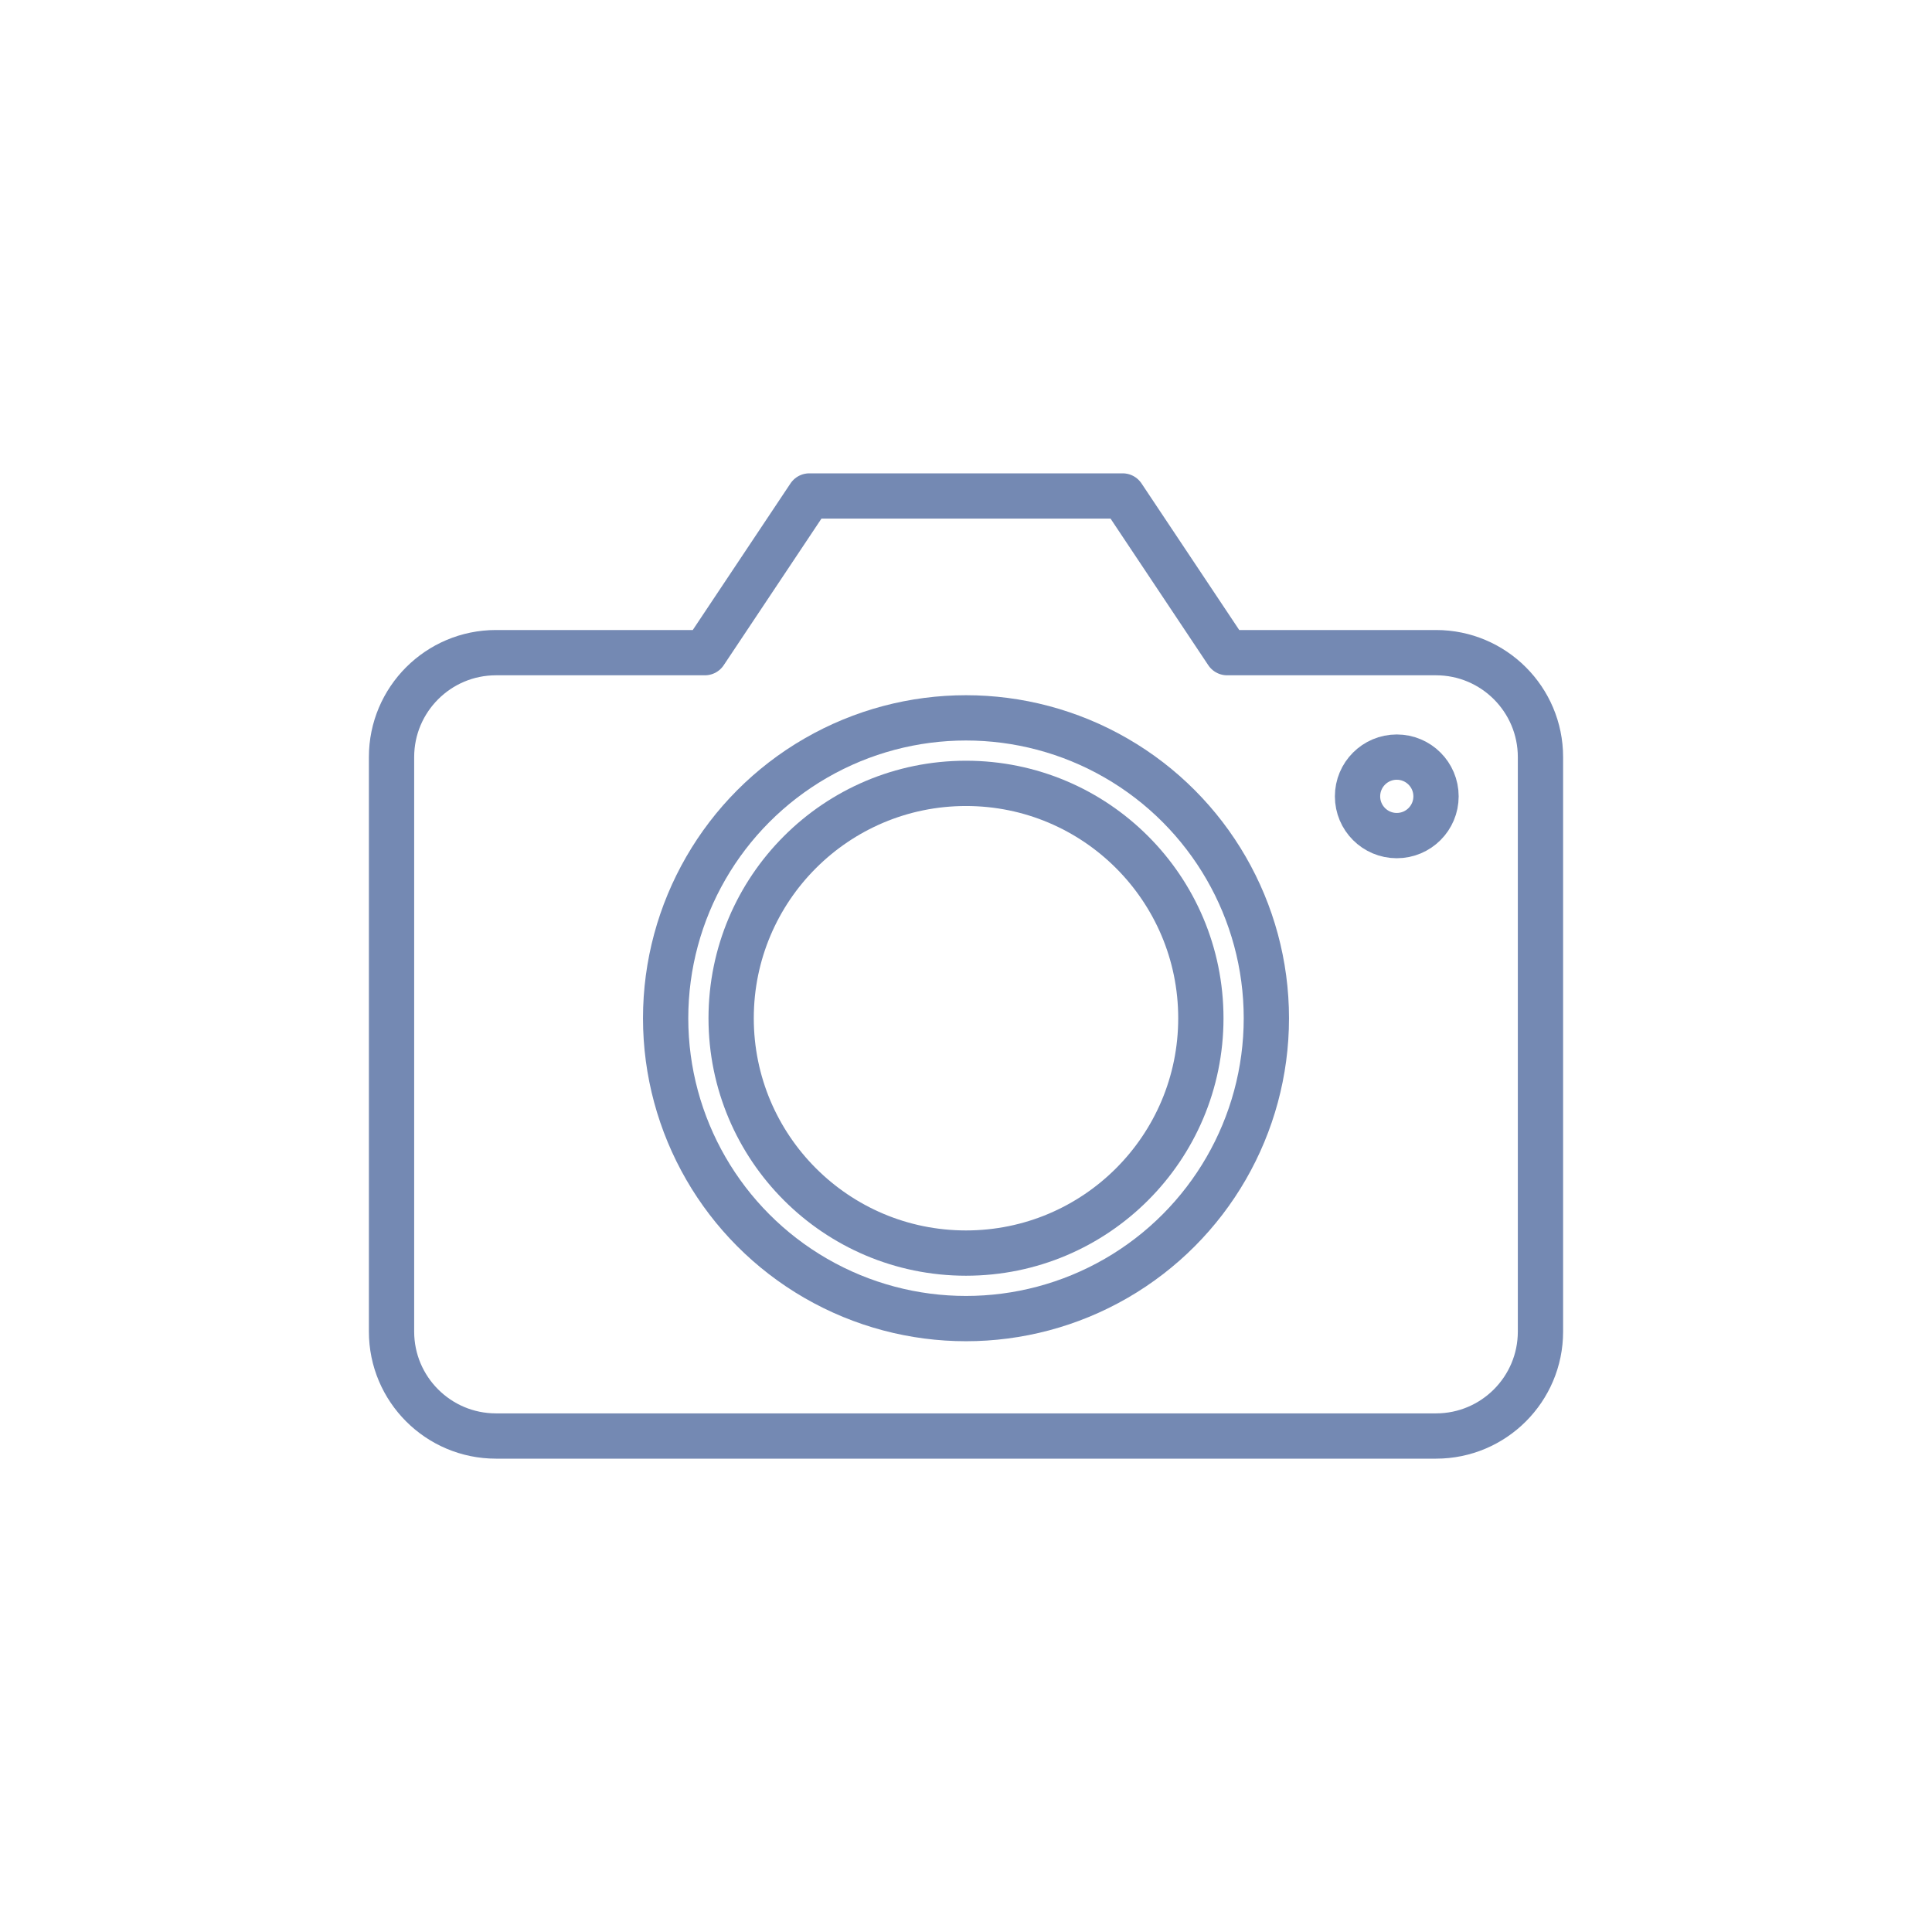
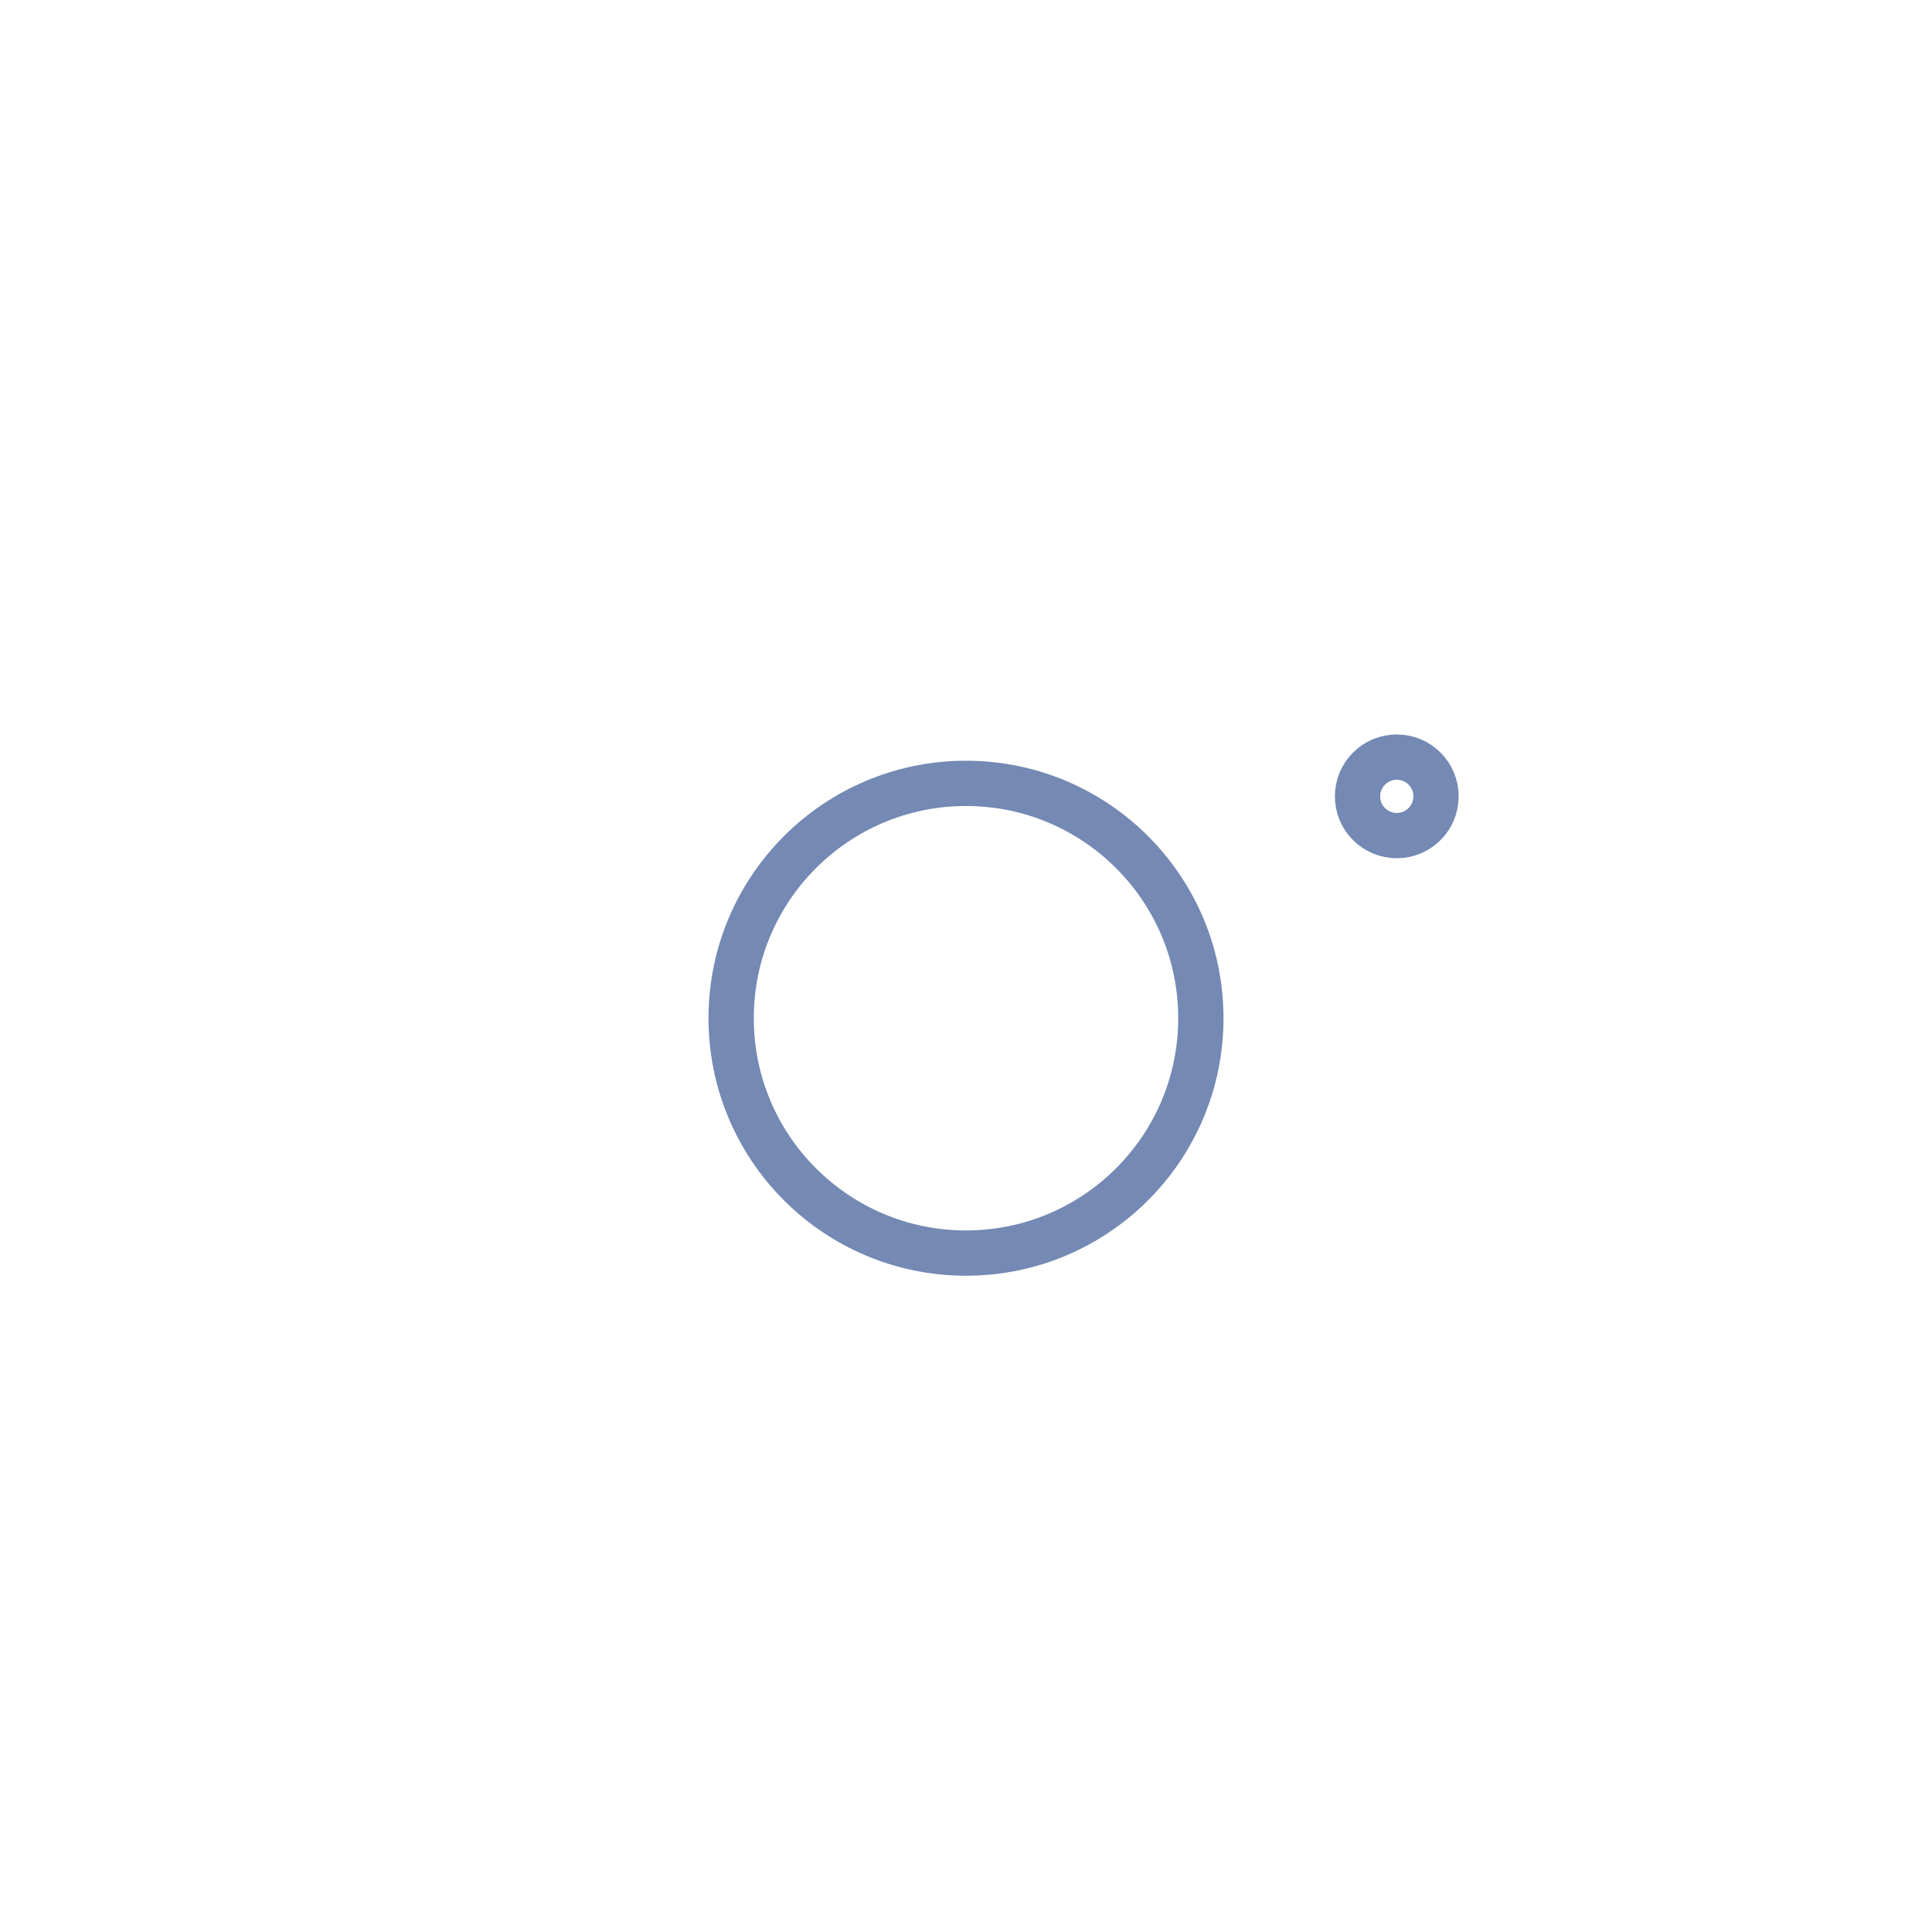
<svg xmlns="http://www.w3.org/2000/svg" id="a" width="64" height="64" viewBox="0 0 64 64">
  <defs>
    <style>.b,.c{fill:none;}.c{stroke:#7489b3;stroke-linecap:round;stroke-linejoin:round;stroke-width:1.5px;}</style>
  </defs>
-   <rect class="b" width="64" height="64" />
-   <path class="c" d="M51.03,44.11c0,1.91-1.55,3.46-3.46,3.46h-31.14c-1.91,0-3.46-1.55-3.46-3.46v-19.03c0-1.91,1.55-3.46,3.46-3.46h6.92l3.46-5.19h10.38l3.46,5.19h6.92c1.91,0,3.46,1.55,3.46,3.46v19.03Z" />
-   <circle class="c" cx="32" cy="33.73" r="9.95" />
  <circle class="c" cx="32" cy="33.73" r="7.78" />
  <circle class="c" cx="46.27" cy="26.38" r="1.3" />
</svg>